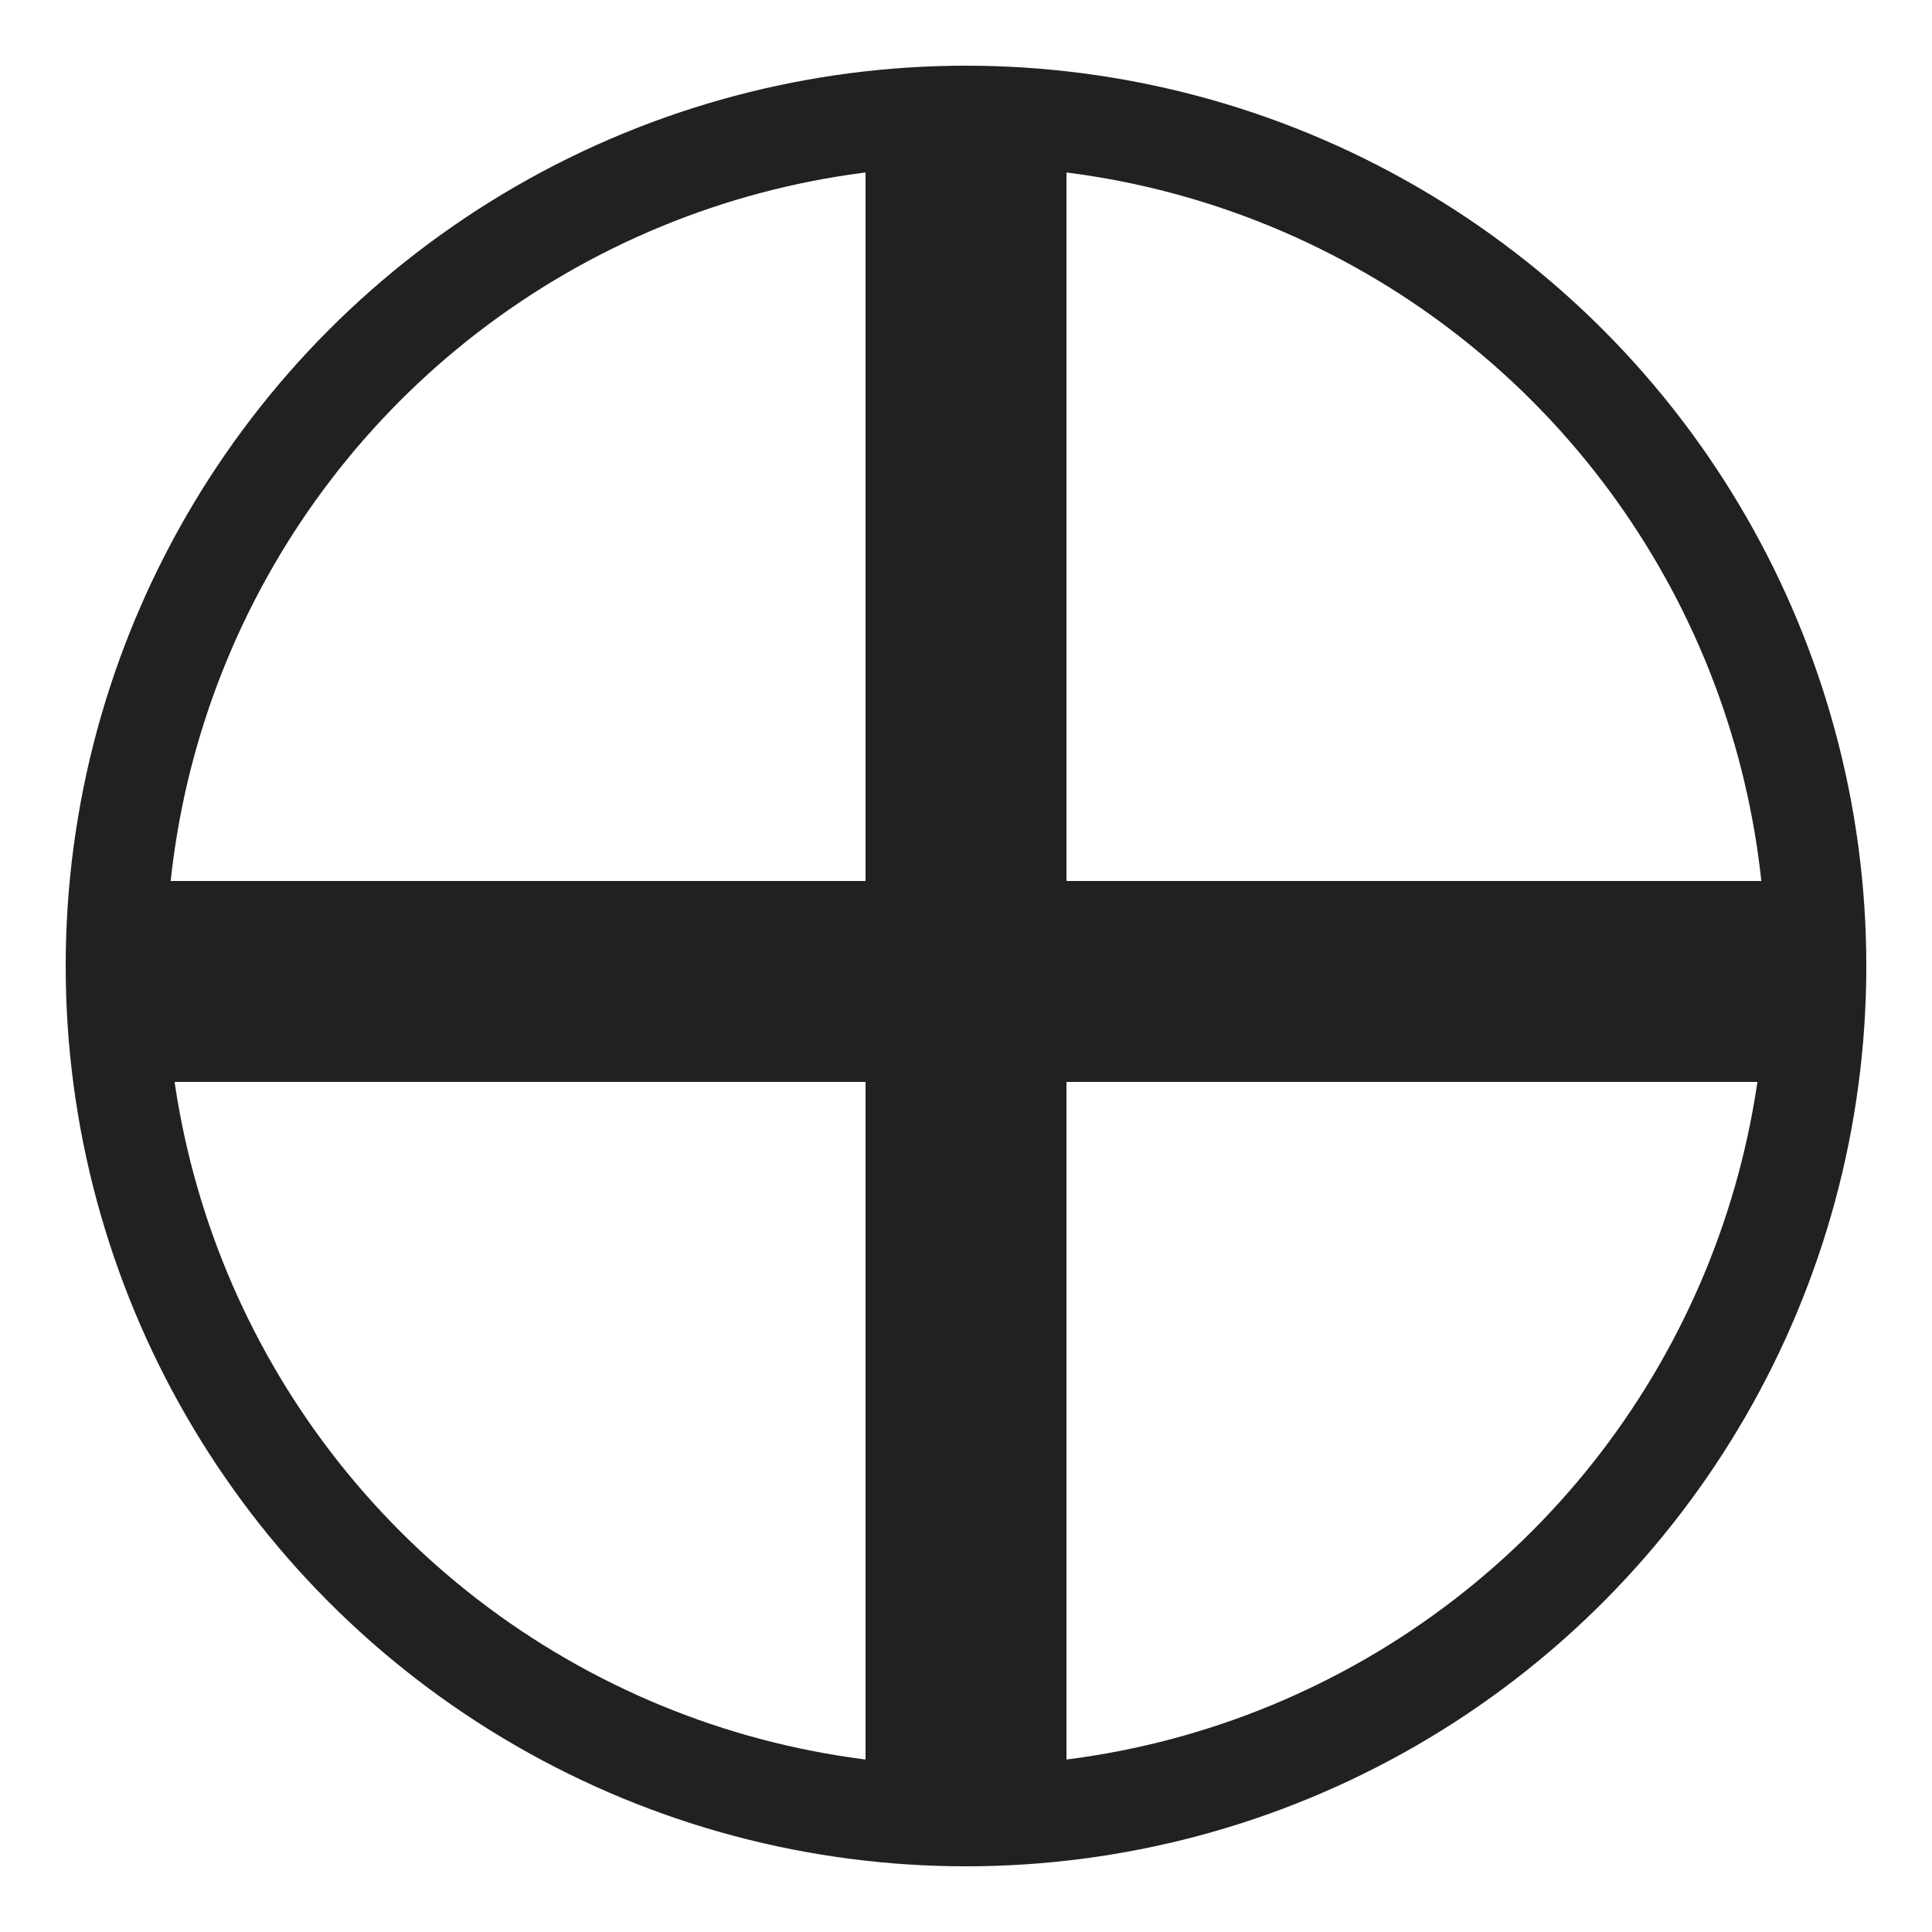
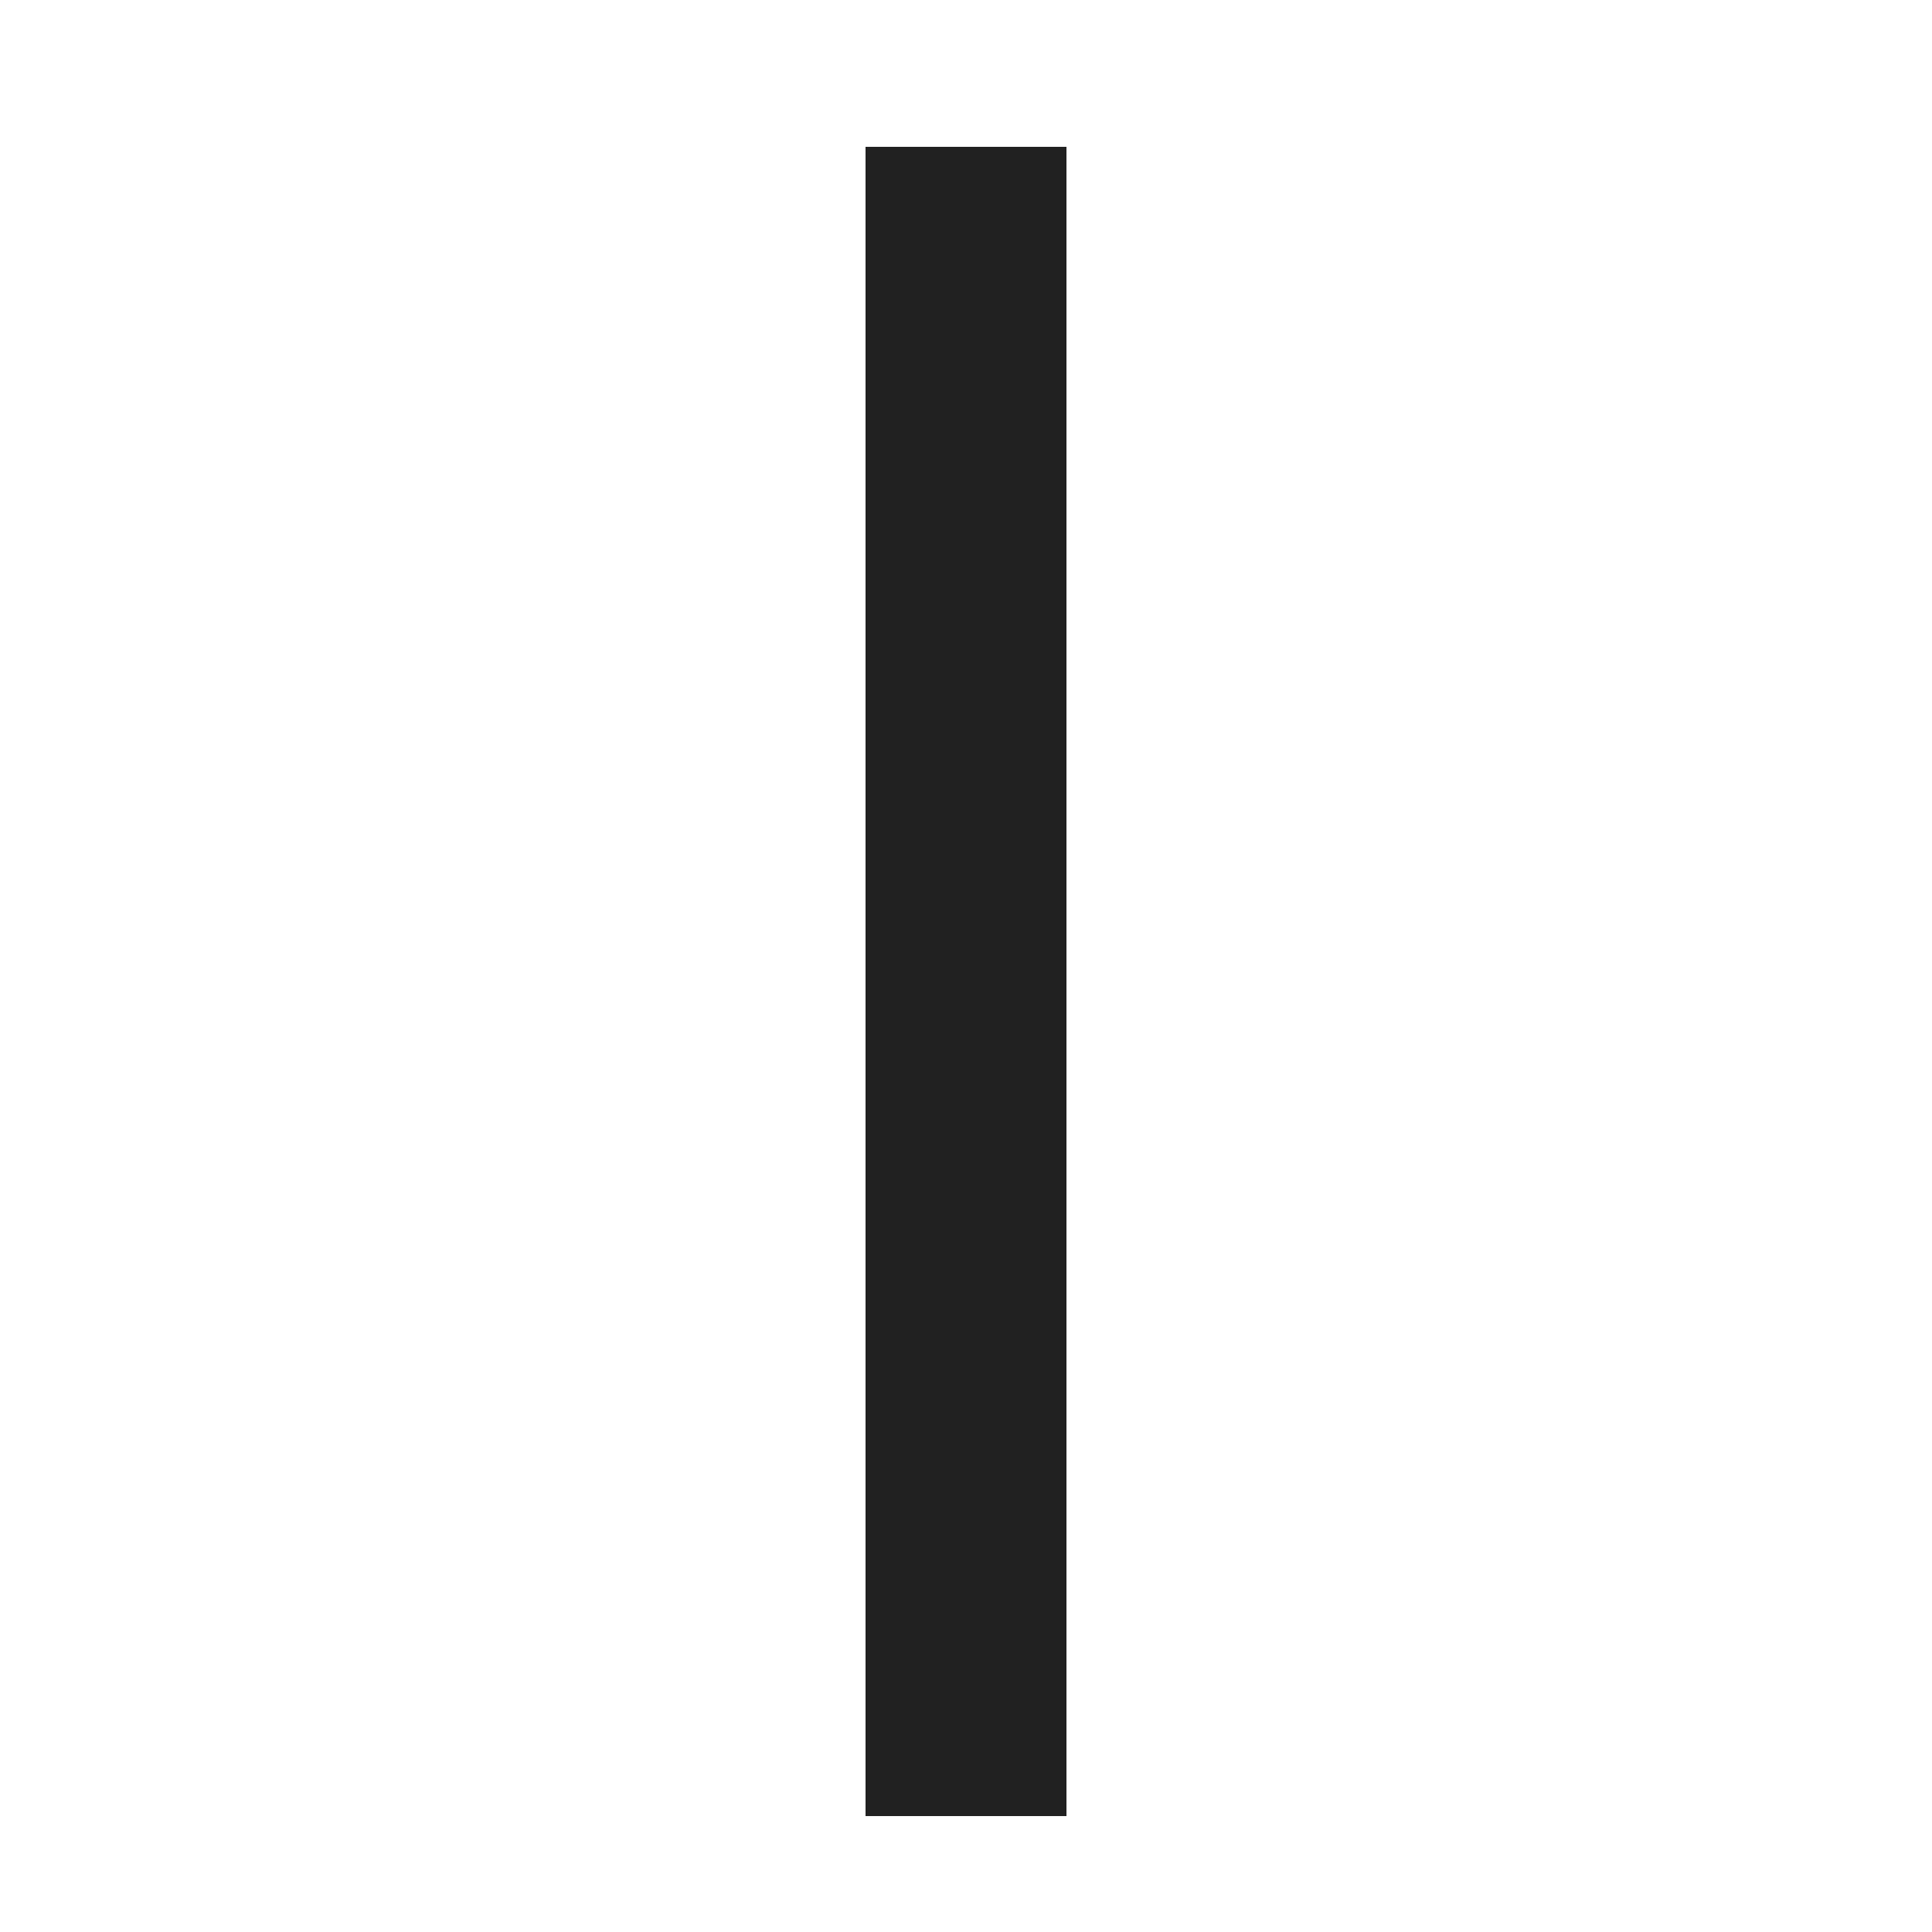
<svg xmlns="http://www.w3.org/2000/svg" width="250" height="250" viewBox="0 0 250 250" fill="none">
-   <circle cx="125" cy="125" r="110" stroke="#212121" stroke-width="13" />
  <path d="M125 19L125 235" stroke="#212121" stroke-width="26" />
-   <path d="M233 127L17 127" stroke="#212121" stroke-width="26" />
</svg>